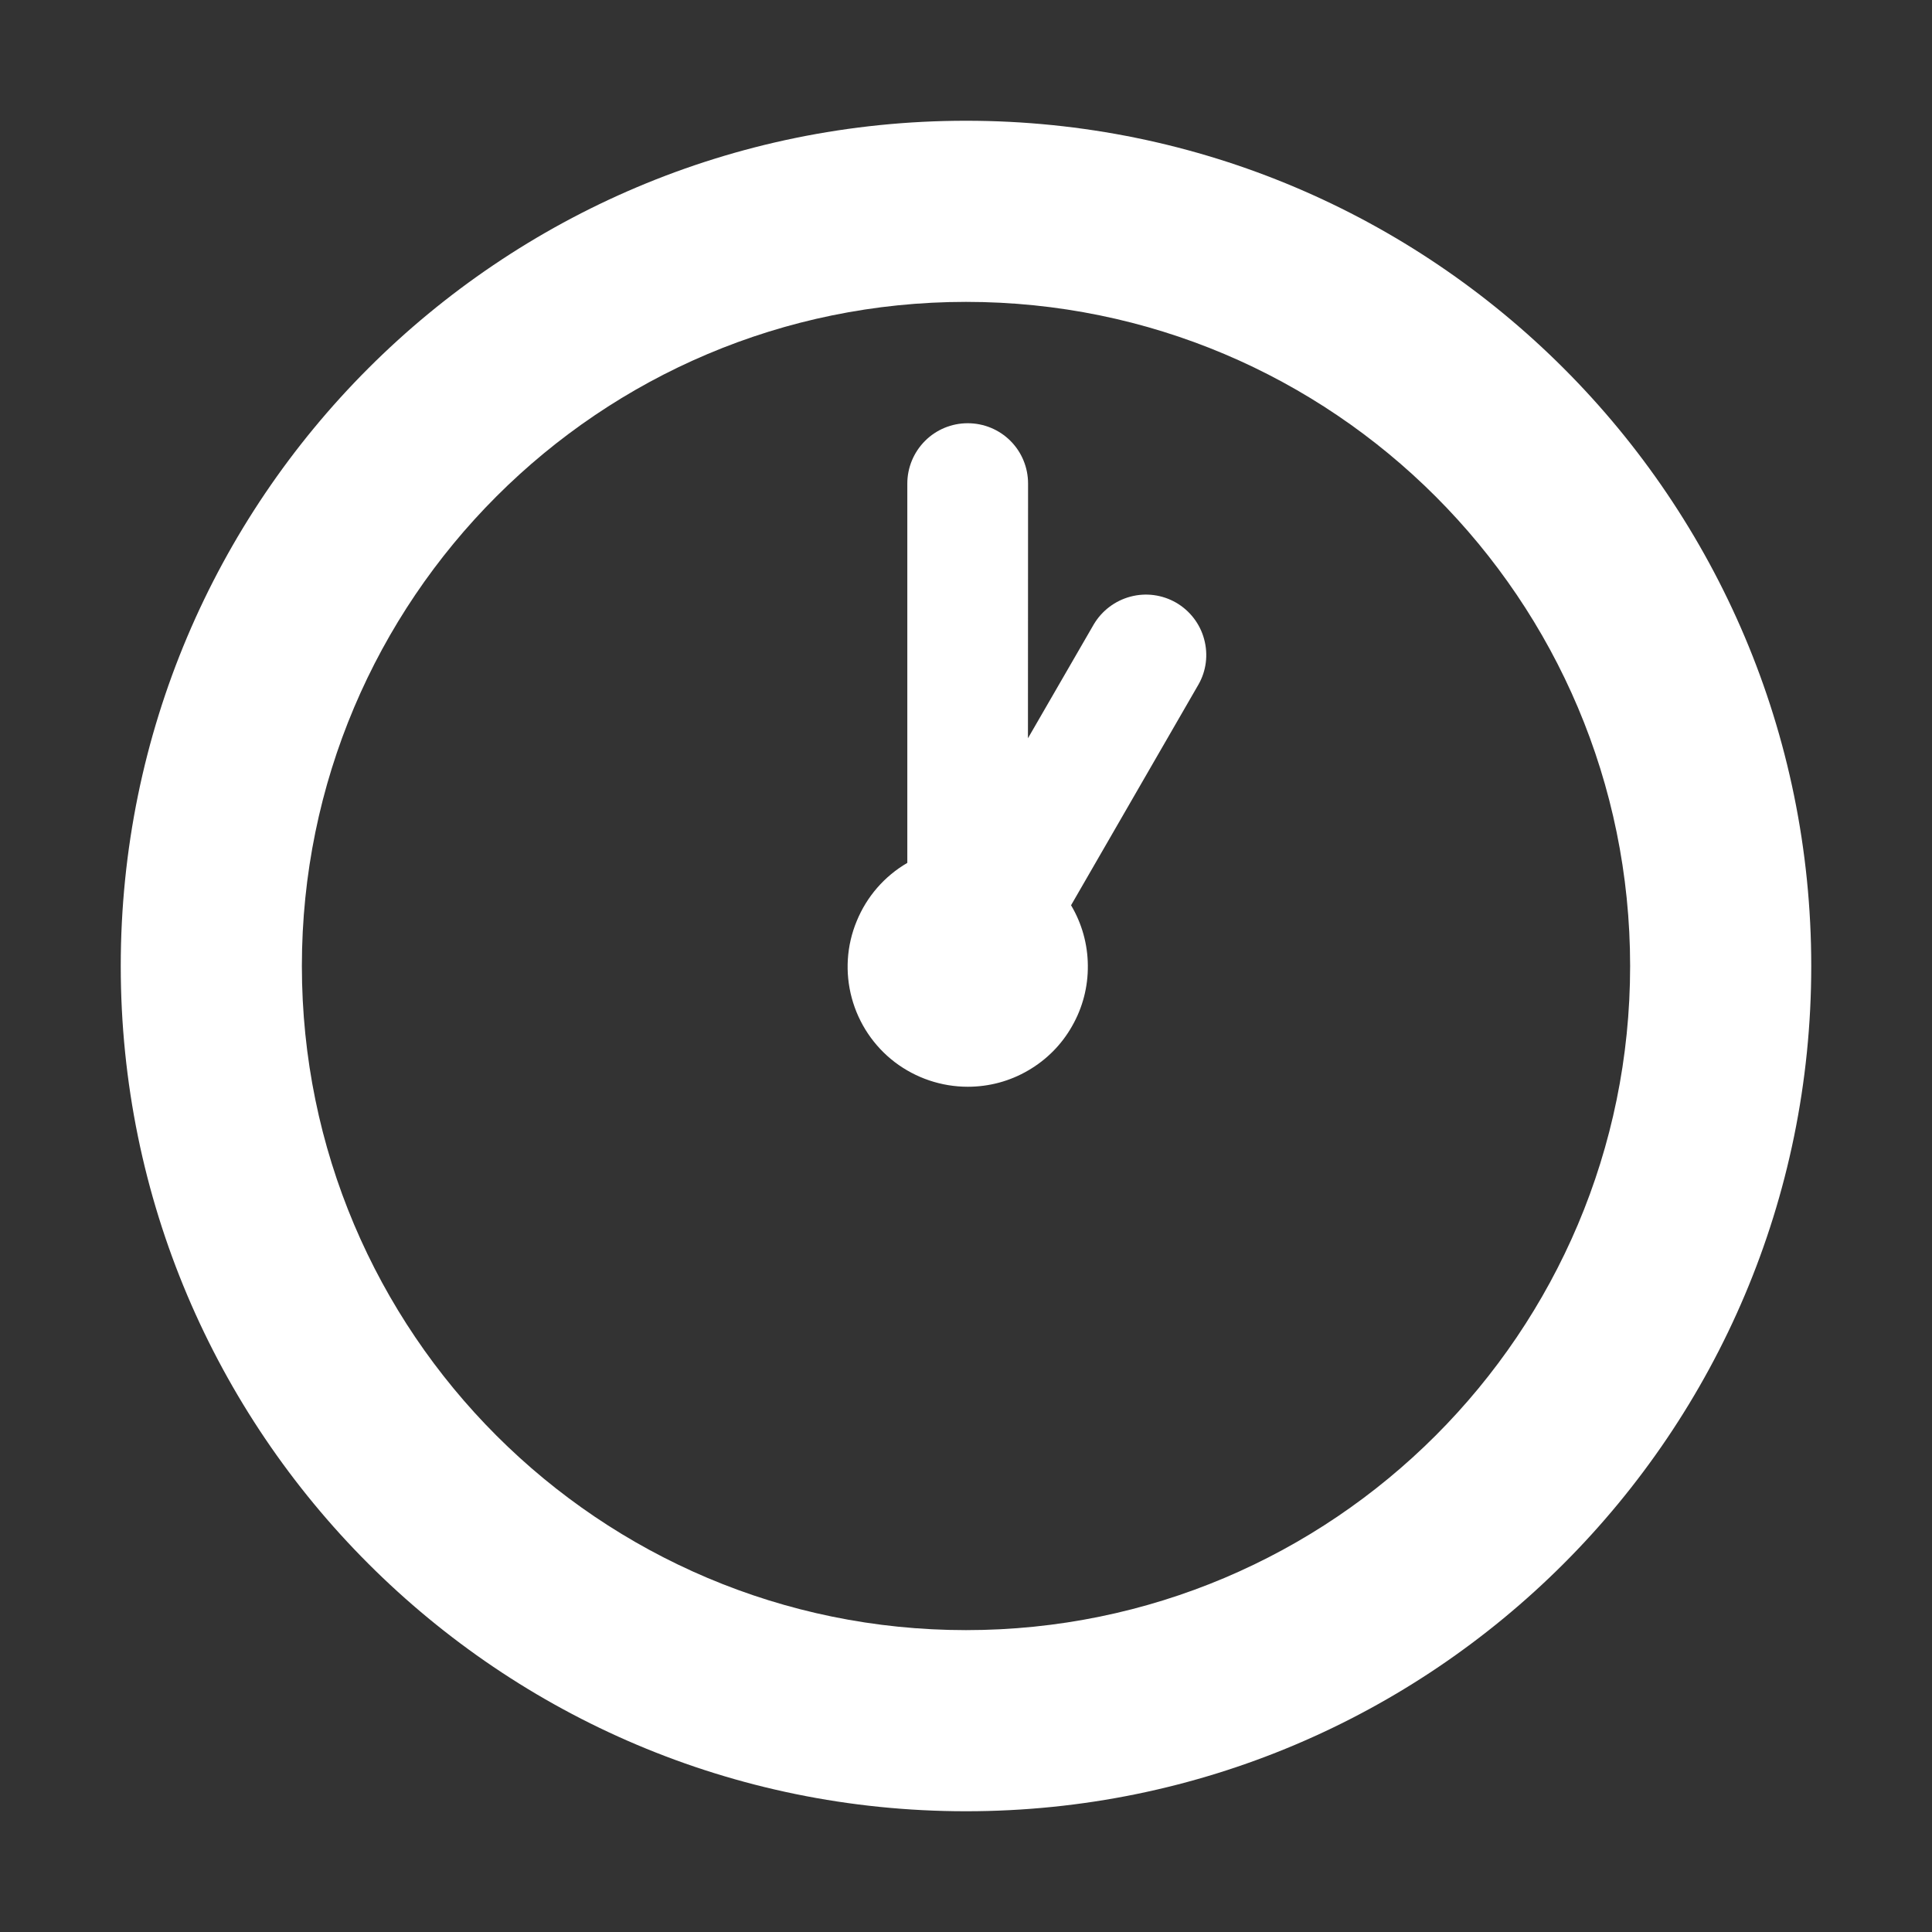
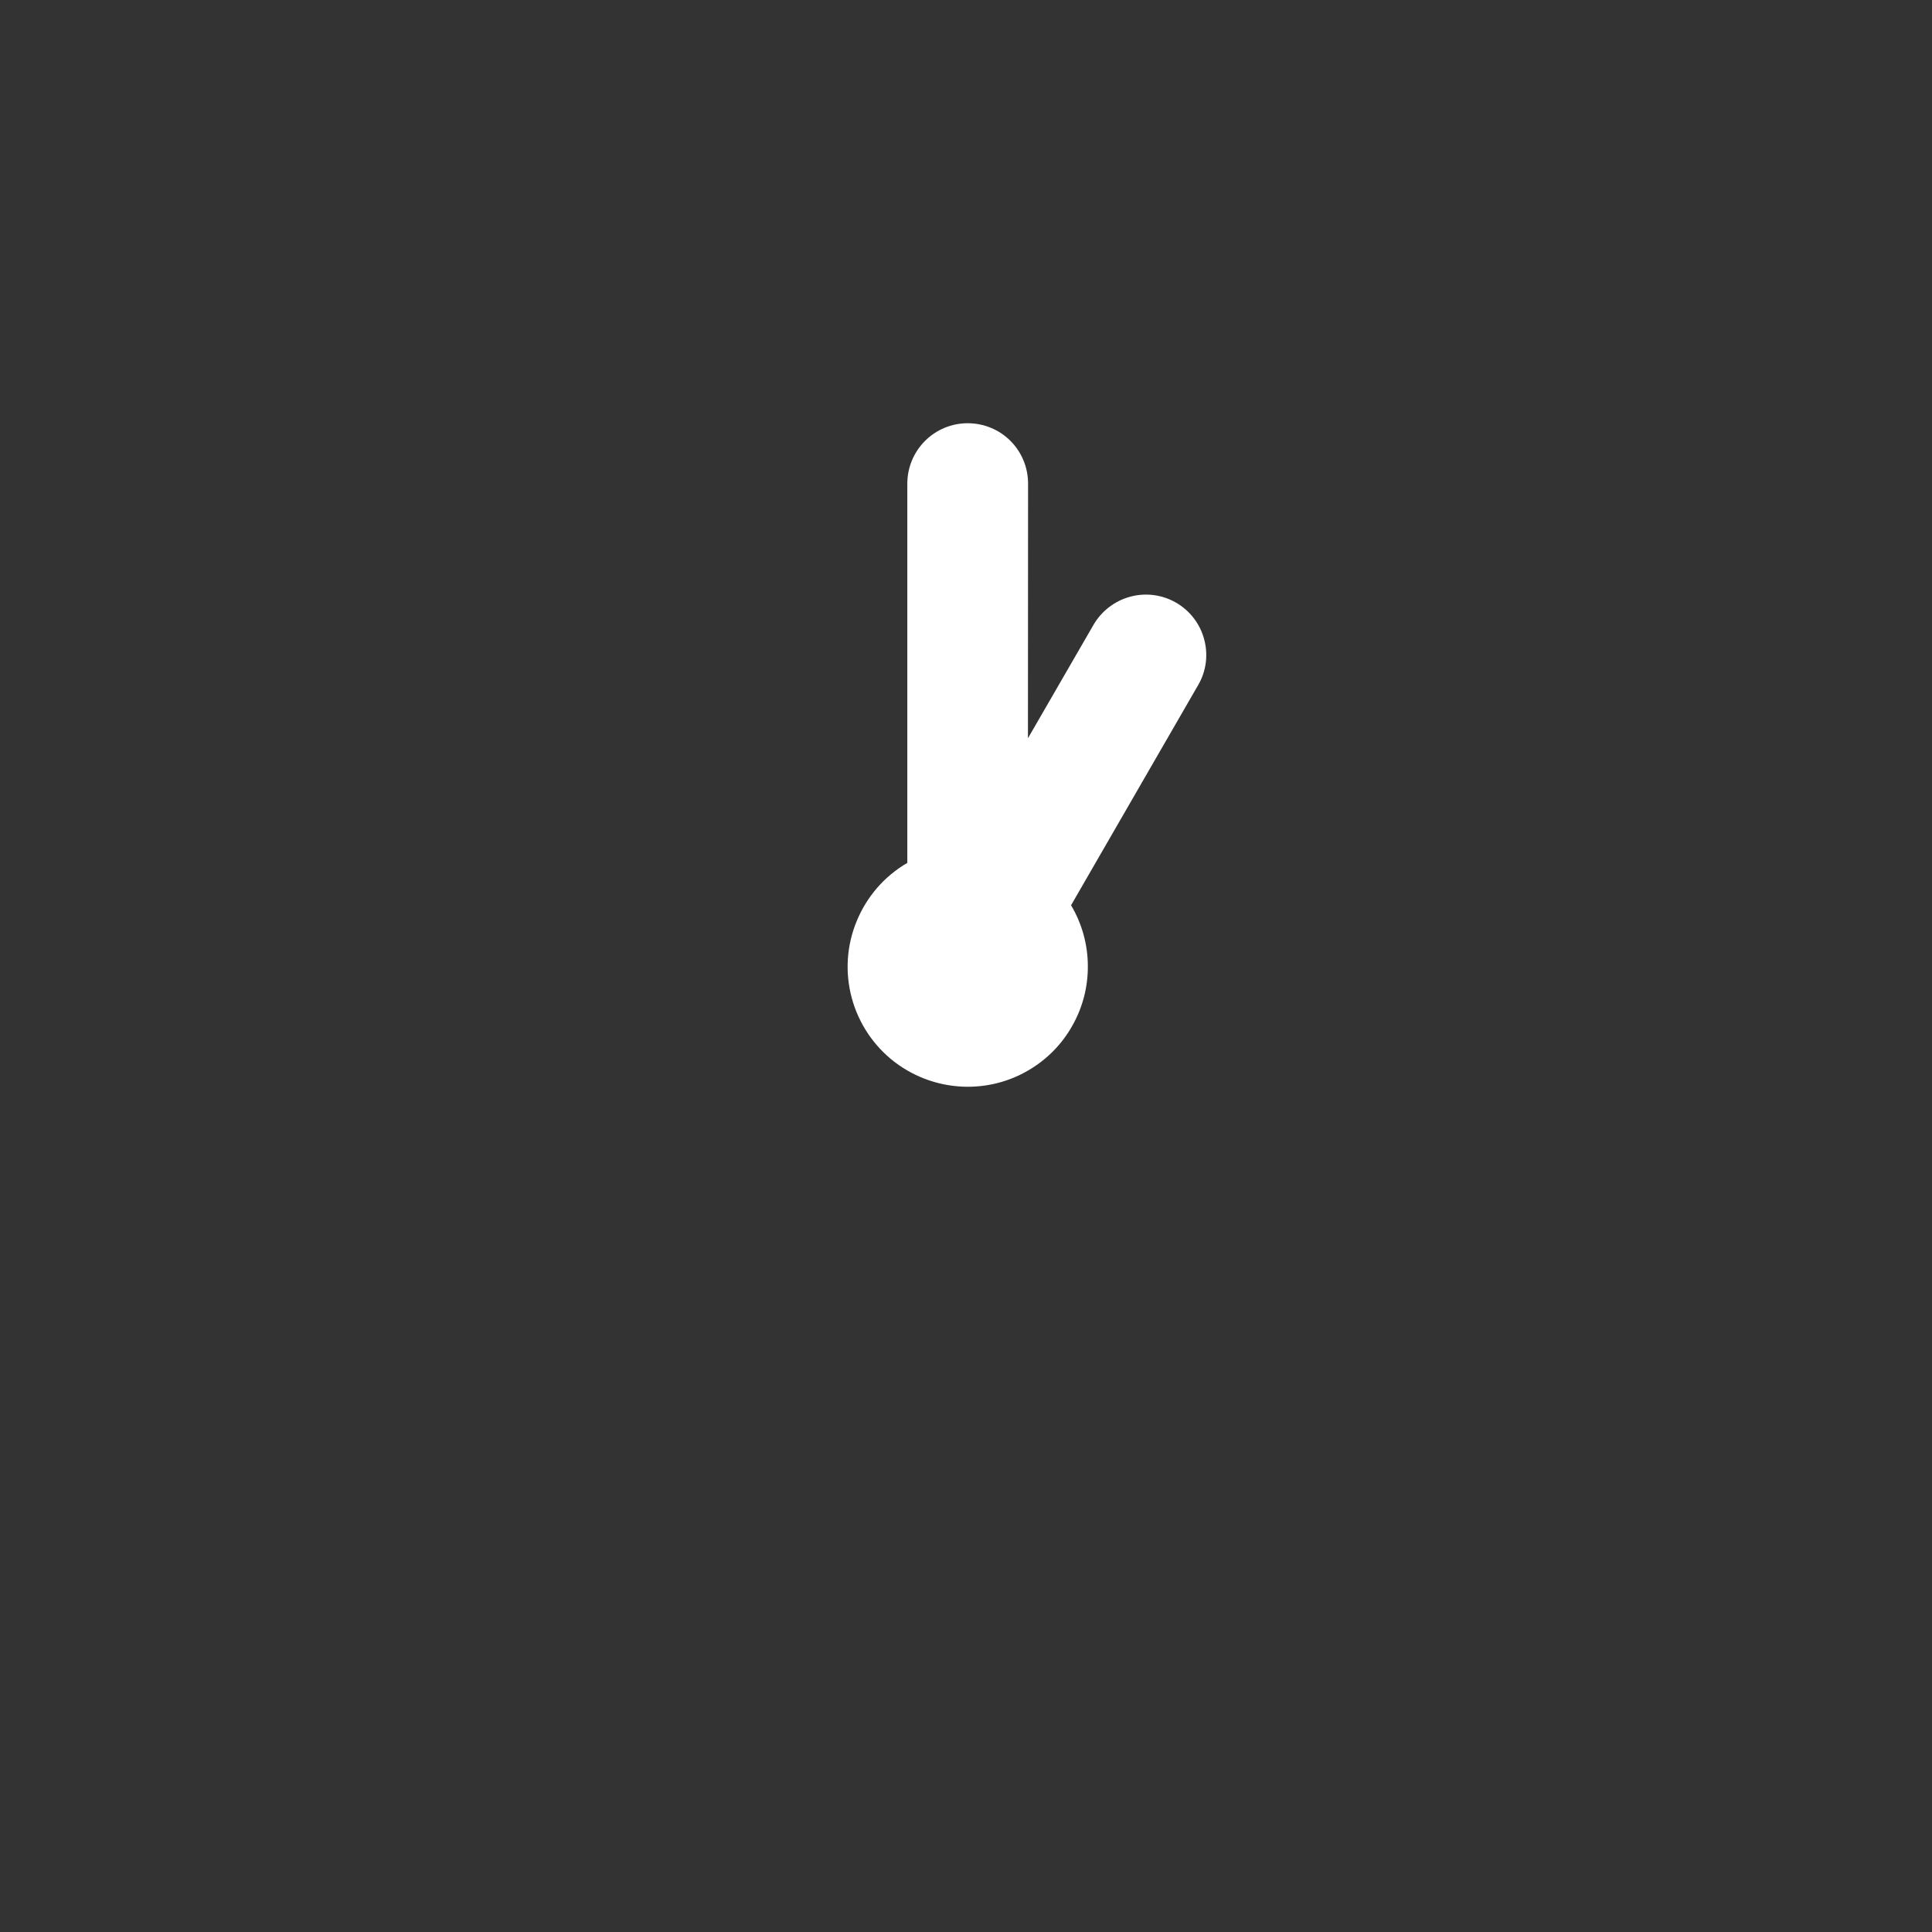
<svg xmlns="http://www.w3.org/2000/svg" width="16" height="16" viewBox="0 0 16 16" fill="none">
  <rect x="0" y="0" width="16" height="16" fill="#333333" stroke="none" />
  <path d="M8.514 4.005C8.514 3.872 8.462 3.745 8.368 3.651C8.274 3.557 8.147 3.505 8.014 3.505C7.882 3.505 7.755 3.557 7.661 3.651C7.567 3.745 7.514 3.872 7.514 4.005V7.146C7.325 7.256 7.178 7.425 7.095 7.628C7.011 7.83 6.997 8.054 7.054 8.265C7.111 8.476 7.236 8.663 7.41 8.796C7.584 8.928 7.796 9 8.015 9C8.191 9 8.363 8.954 8.515 8.865C8.667 8.777 8.793 8.65 8.879 8.497C8.966 8.345 9.011 8.172 9.009 7.996C9.008 7.821 8.96 7.648 8.87 7.497L9.924 5.671C9.99 5.557 10.007 5.421 9.972 5.293C9.938 5.166 9.854 5.057 9.74 4.991C9.625 4.925 9.49 4.907 9.362 4.941C9.234 4.975 9.125 5.058 9.058 5.171L8.513 6.114L8.514 4.005Z" fill="white" />
-   <path d="M15 8C15 4.134 11.866 1 8 1C4.134 1 1 4.134 1 8C1 11.866 4.134 15 8 15C11.866 15 15 11.866 15 8ZM13.5 8C13.5 11.037 11.037 13.5 8 13.5C4.963 13.5 2.5 11.037 2.5 8C2.5 4.963 4.963 2.5 8 2.5C11.037 2.5 13.5 4.963 13.5 8Z" fill="white" />
</svg>